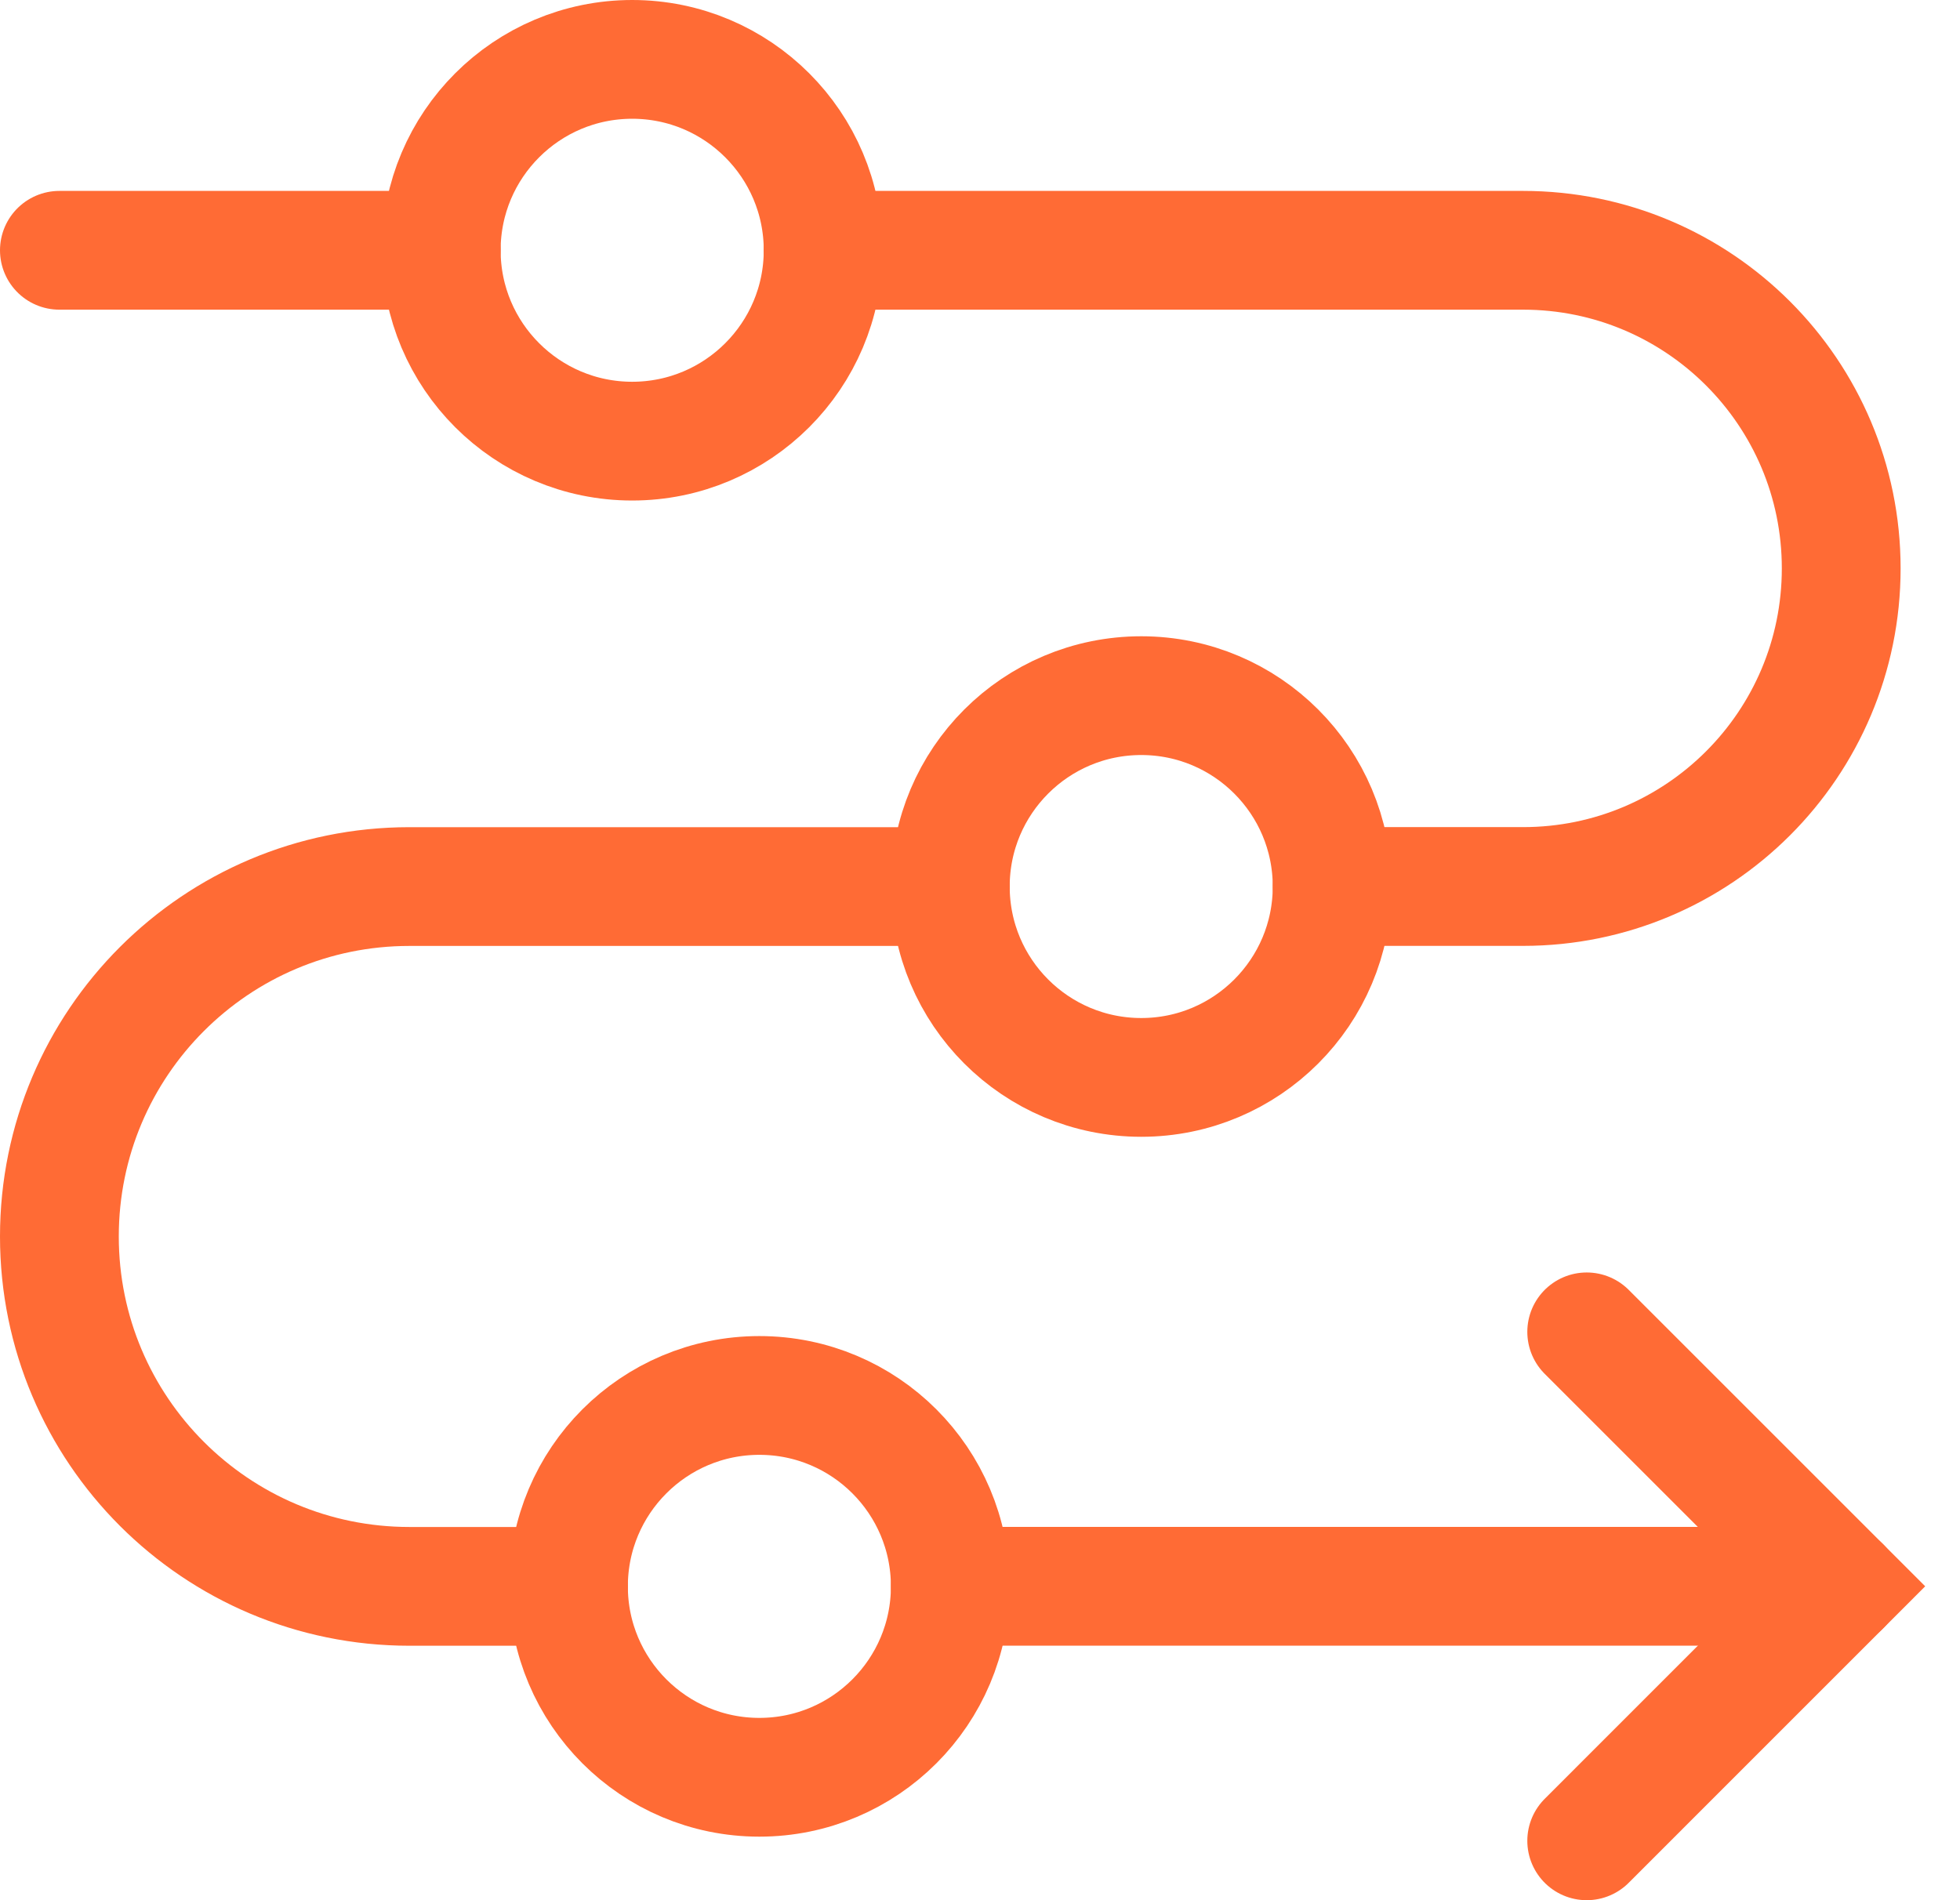
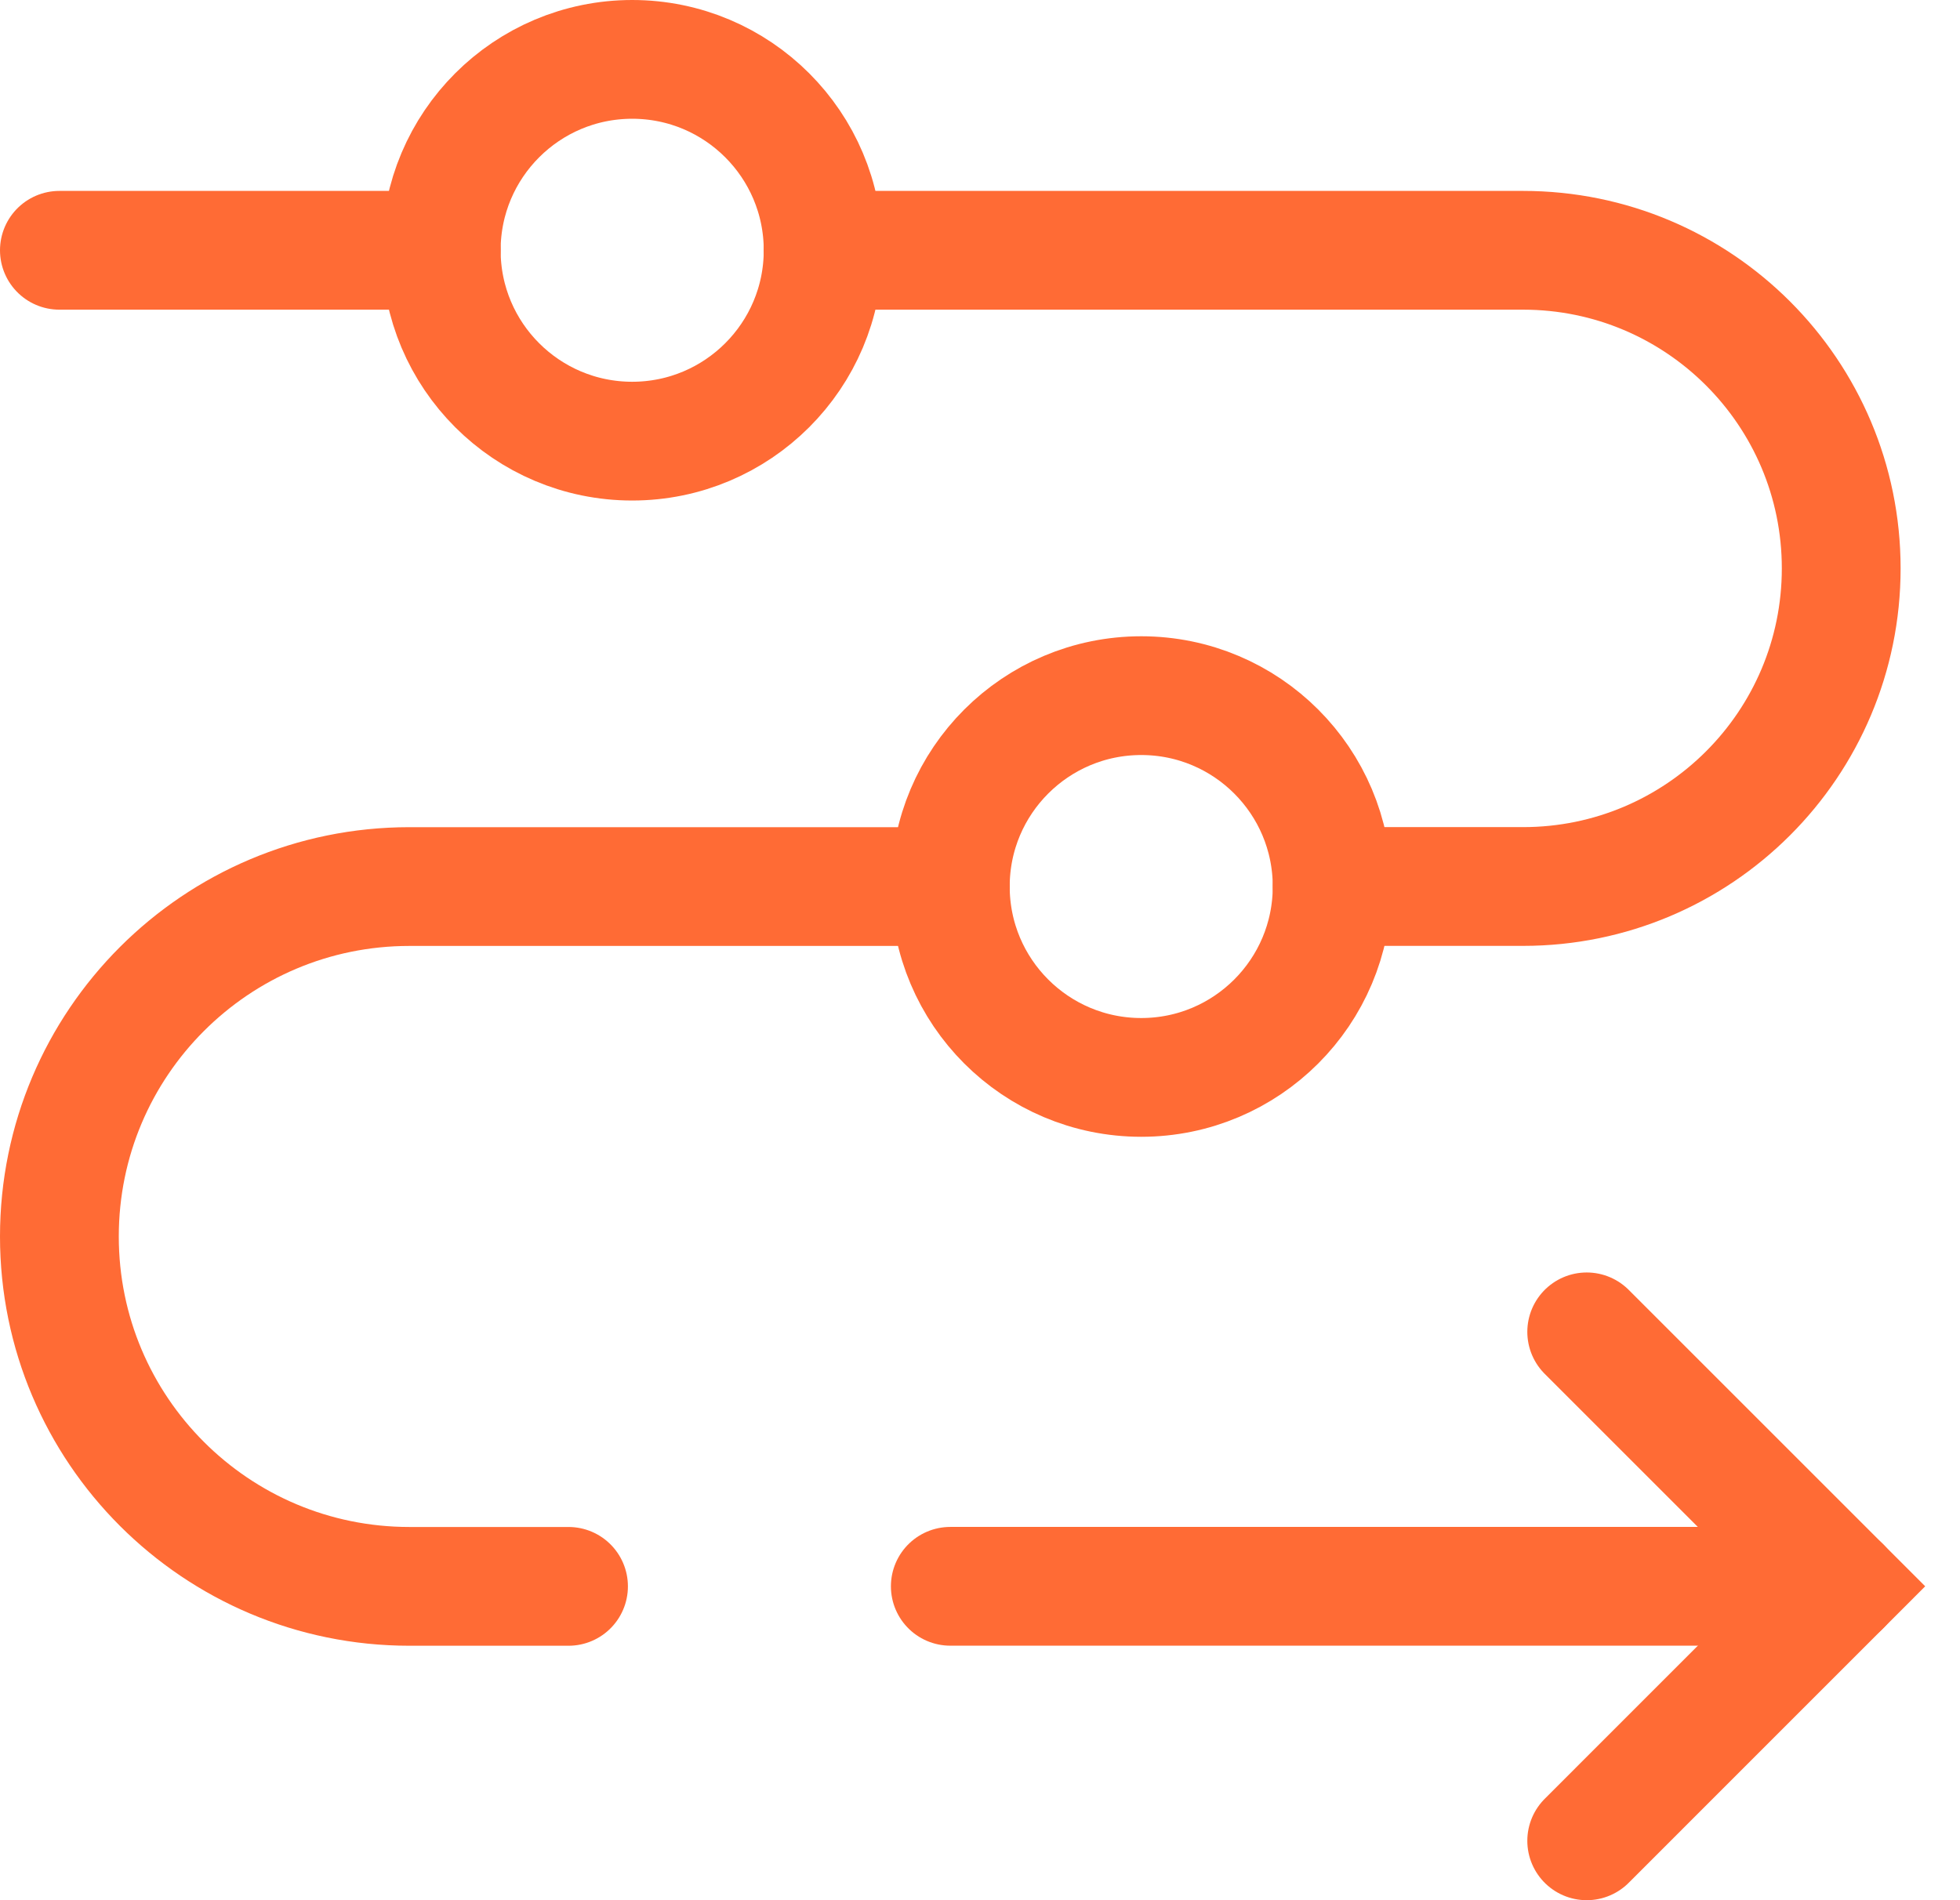
<svg xmlns="http://www.w3.org/2000/svg" fill="none" height="100%" overflow="visible" preserveAspectRatio="none" style="display: block;" viewBox="0 0 33 32" width="100%">
  <g id="arrow-roadmap">
    <path d="M16 26.714H31" id="Vector 362" stroke="#FF6B35" stroke-linecap="round" stroke-width="2" />
    <path d="M26.715 22.429L31 26.714L26.715 31" id="Vector 365" stroke="#FF6B35" stroke-linecap="round" stroke-width="2" />
    <path d="M10.644 7.429C12.419 7.429 13.859 5.99 13.859 4.215C13.859 2.439 12.419 1 10.644 1C8.869 1 7.429 2.439 7.429 4.215C7.429 5.99 8.869 7.429 10.644 7.429Z" id="Ellipse 324" stroke="#FF6B35" stroke-linecap="round" stroke-width="2" />
    <path d="M19.215 18.144C20.99 18.144 22.429 16.705 22.429 14.929C22.429 13.154 20.99 11.715 19.215 11.715C17.439 11.715 16 13.154 16 14.929C16 16.705 17.439 18.144 19.215 18.144Z" id="Ellipse 325" stroke="#FF6B35" stroke-linecap="round" stroke-width="2" />
-     <path d="M12.785 29.93C14.561 29.93 16 28.49 16 26.715C16 24.939 14.561 23.5 12.785 23.5C11.01 23.5 9.571 24.939 9.571 26.715C9.571 28.49 11.01 29.93 12.785 29.93Z" id="Ellipse 326" stroke="#FF6B35" stroke-linecap="round" stroke-width="2" />
    <path d="M16 14.93H6.893C3.638 14.93 1 17.568 1 20.823C1 24.077 3.638 26.715 6.893 26.715H9.572" id="Vector 361" stroke="#FF6B35" stroke-linecap="round" stroke-width="2" />
    <path d="M22.429 14.929H25.643C28.602 14.929 31 12.531 31 9.572C31 6.613 28.602 4.215 25.643 4.215H13.857" id="Vector 363" stroke="#FF6B35" stroke-linecap="round" stroke-width="2" />
    <path d="M7.429 4.215H1" id="Vector 364" stroke="#FF6B35" stroke-linecap="round" stroke-width="2" />
  </g>
</svg>